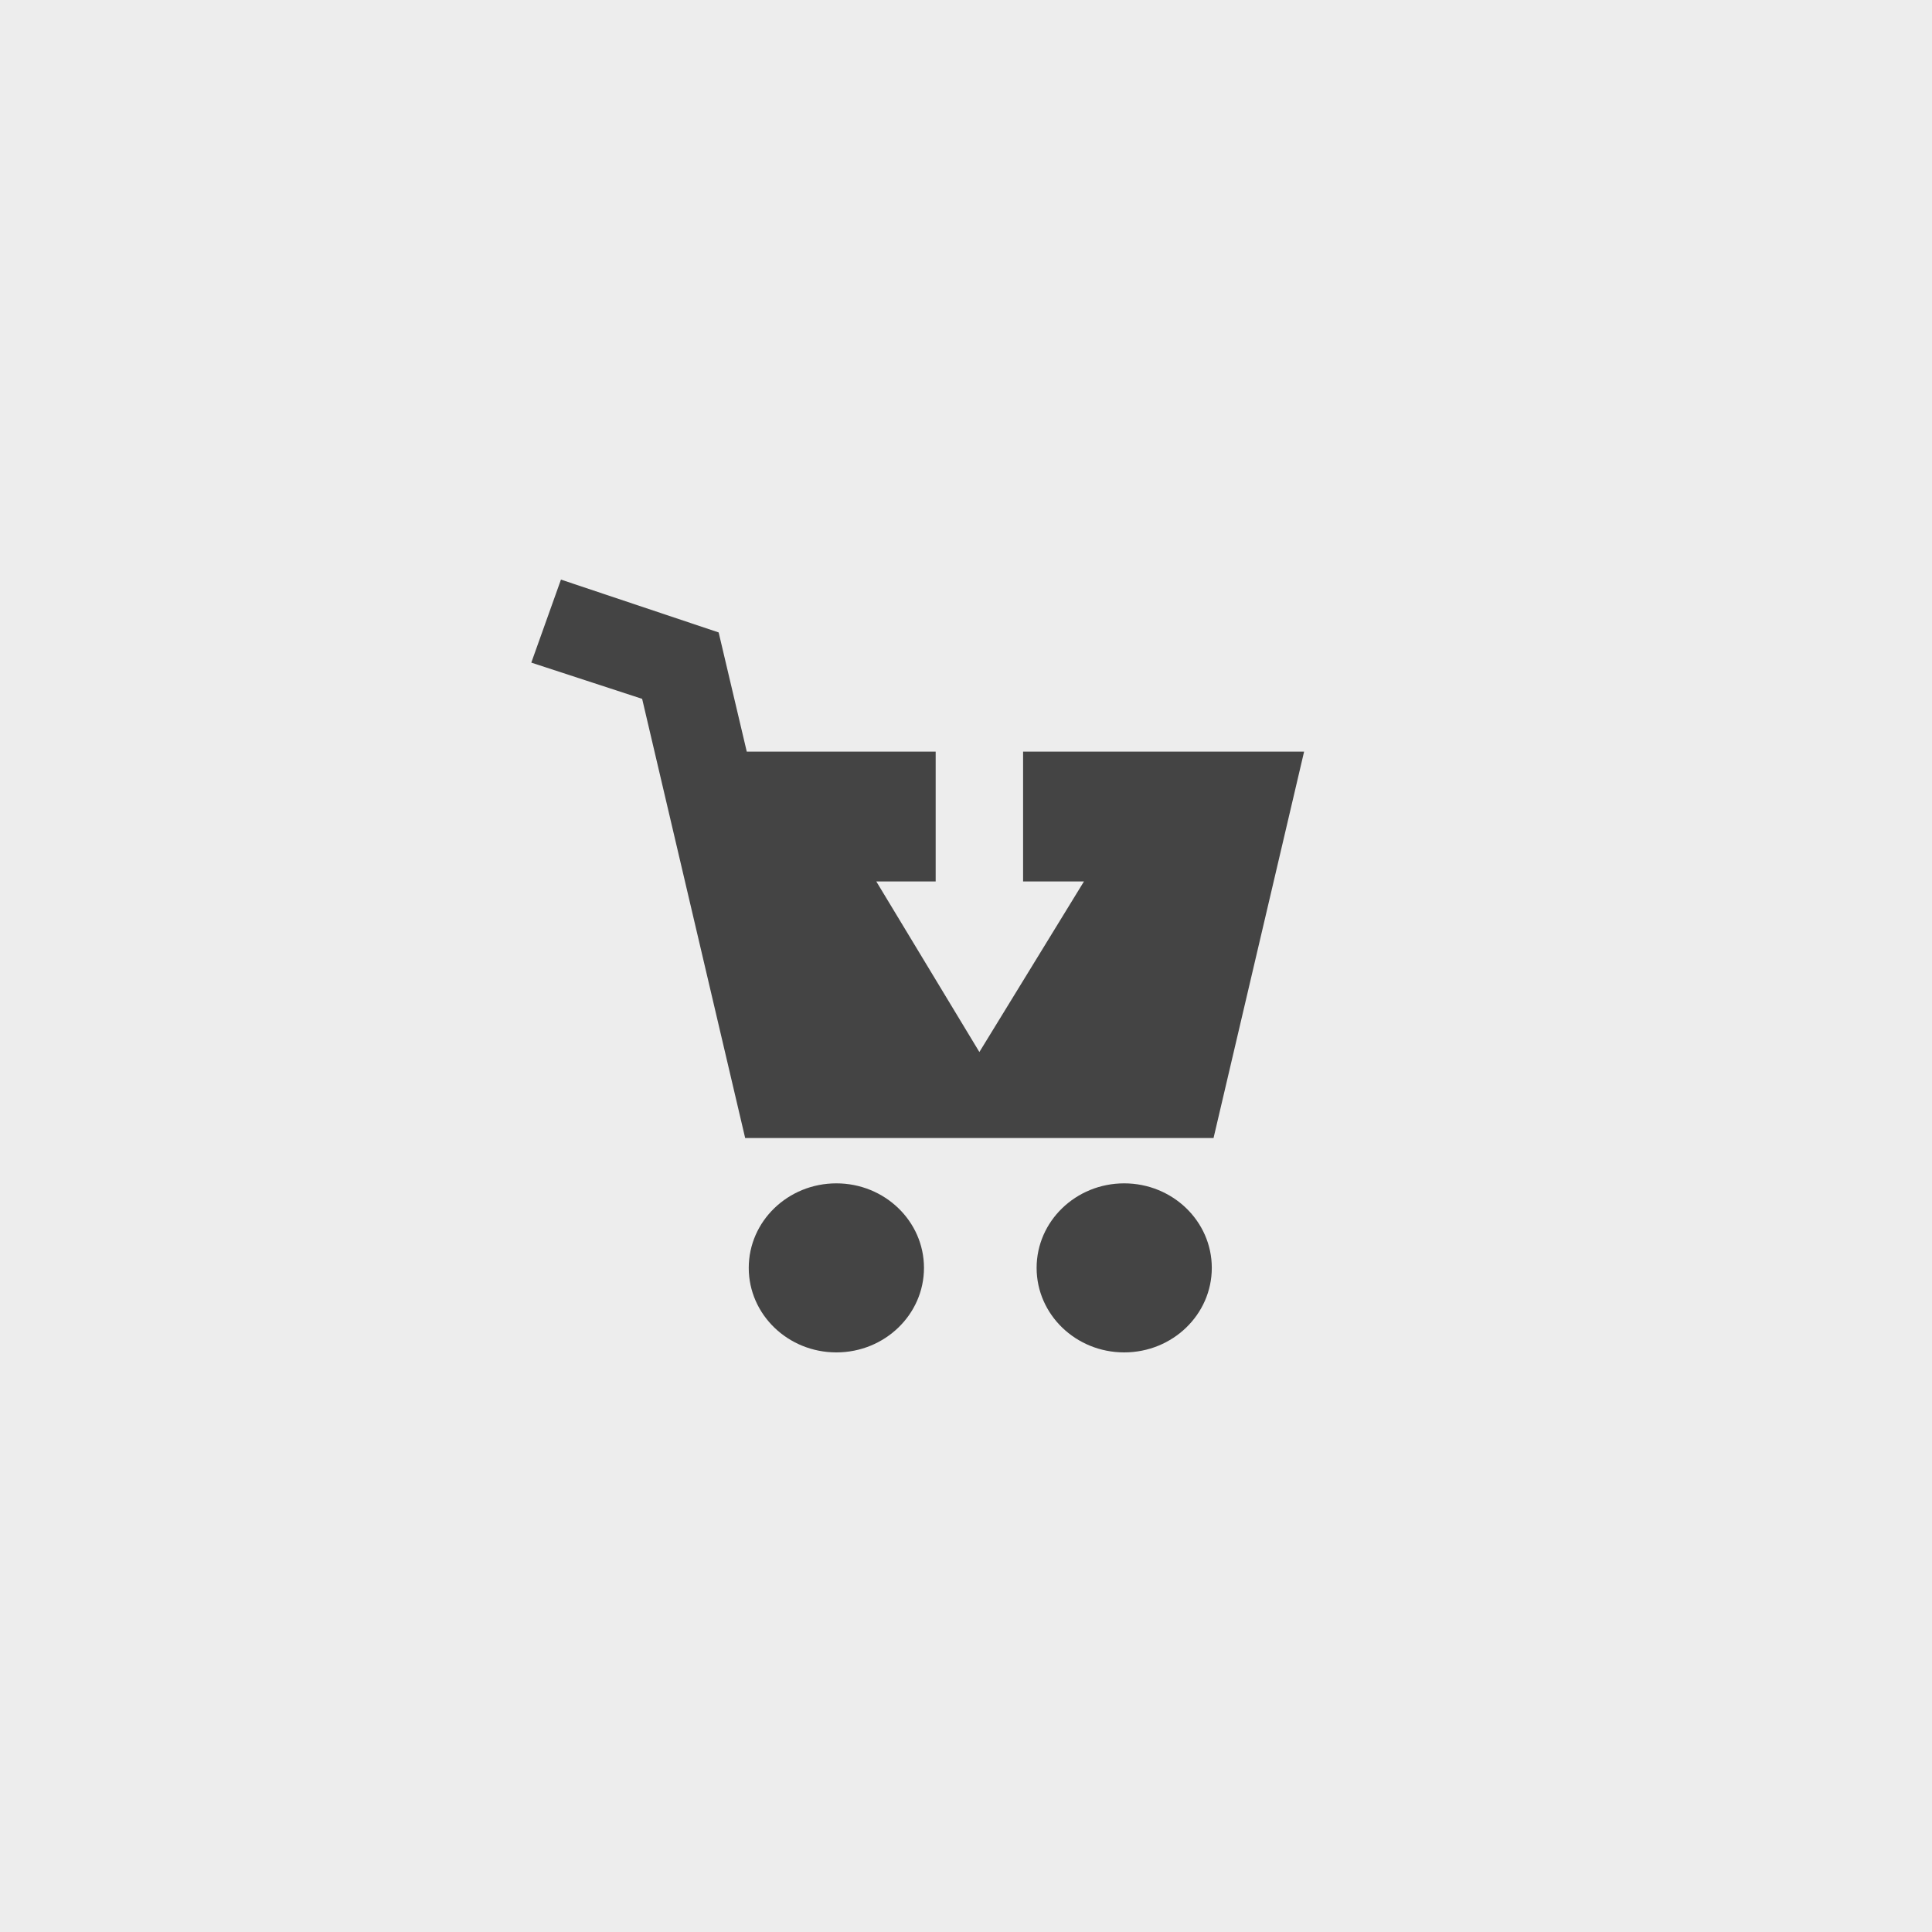
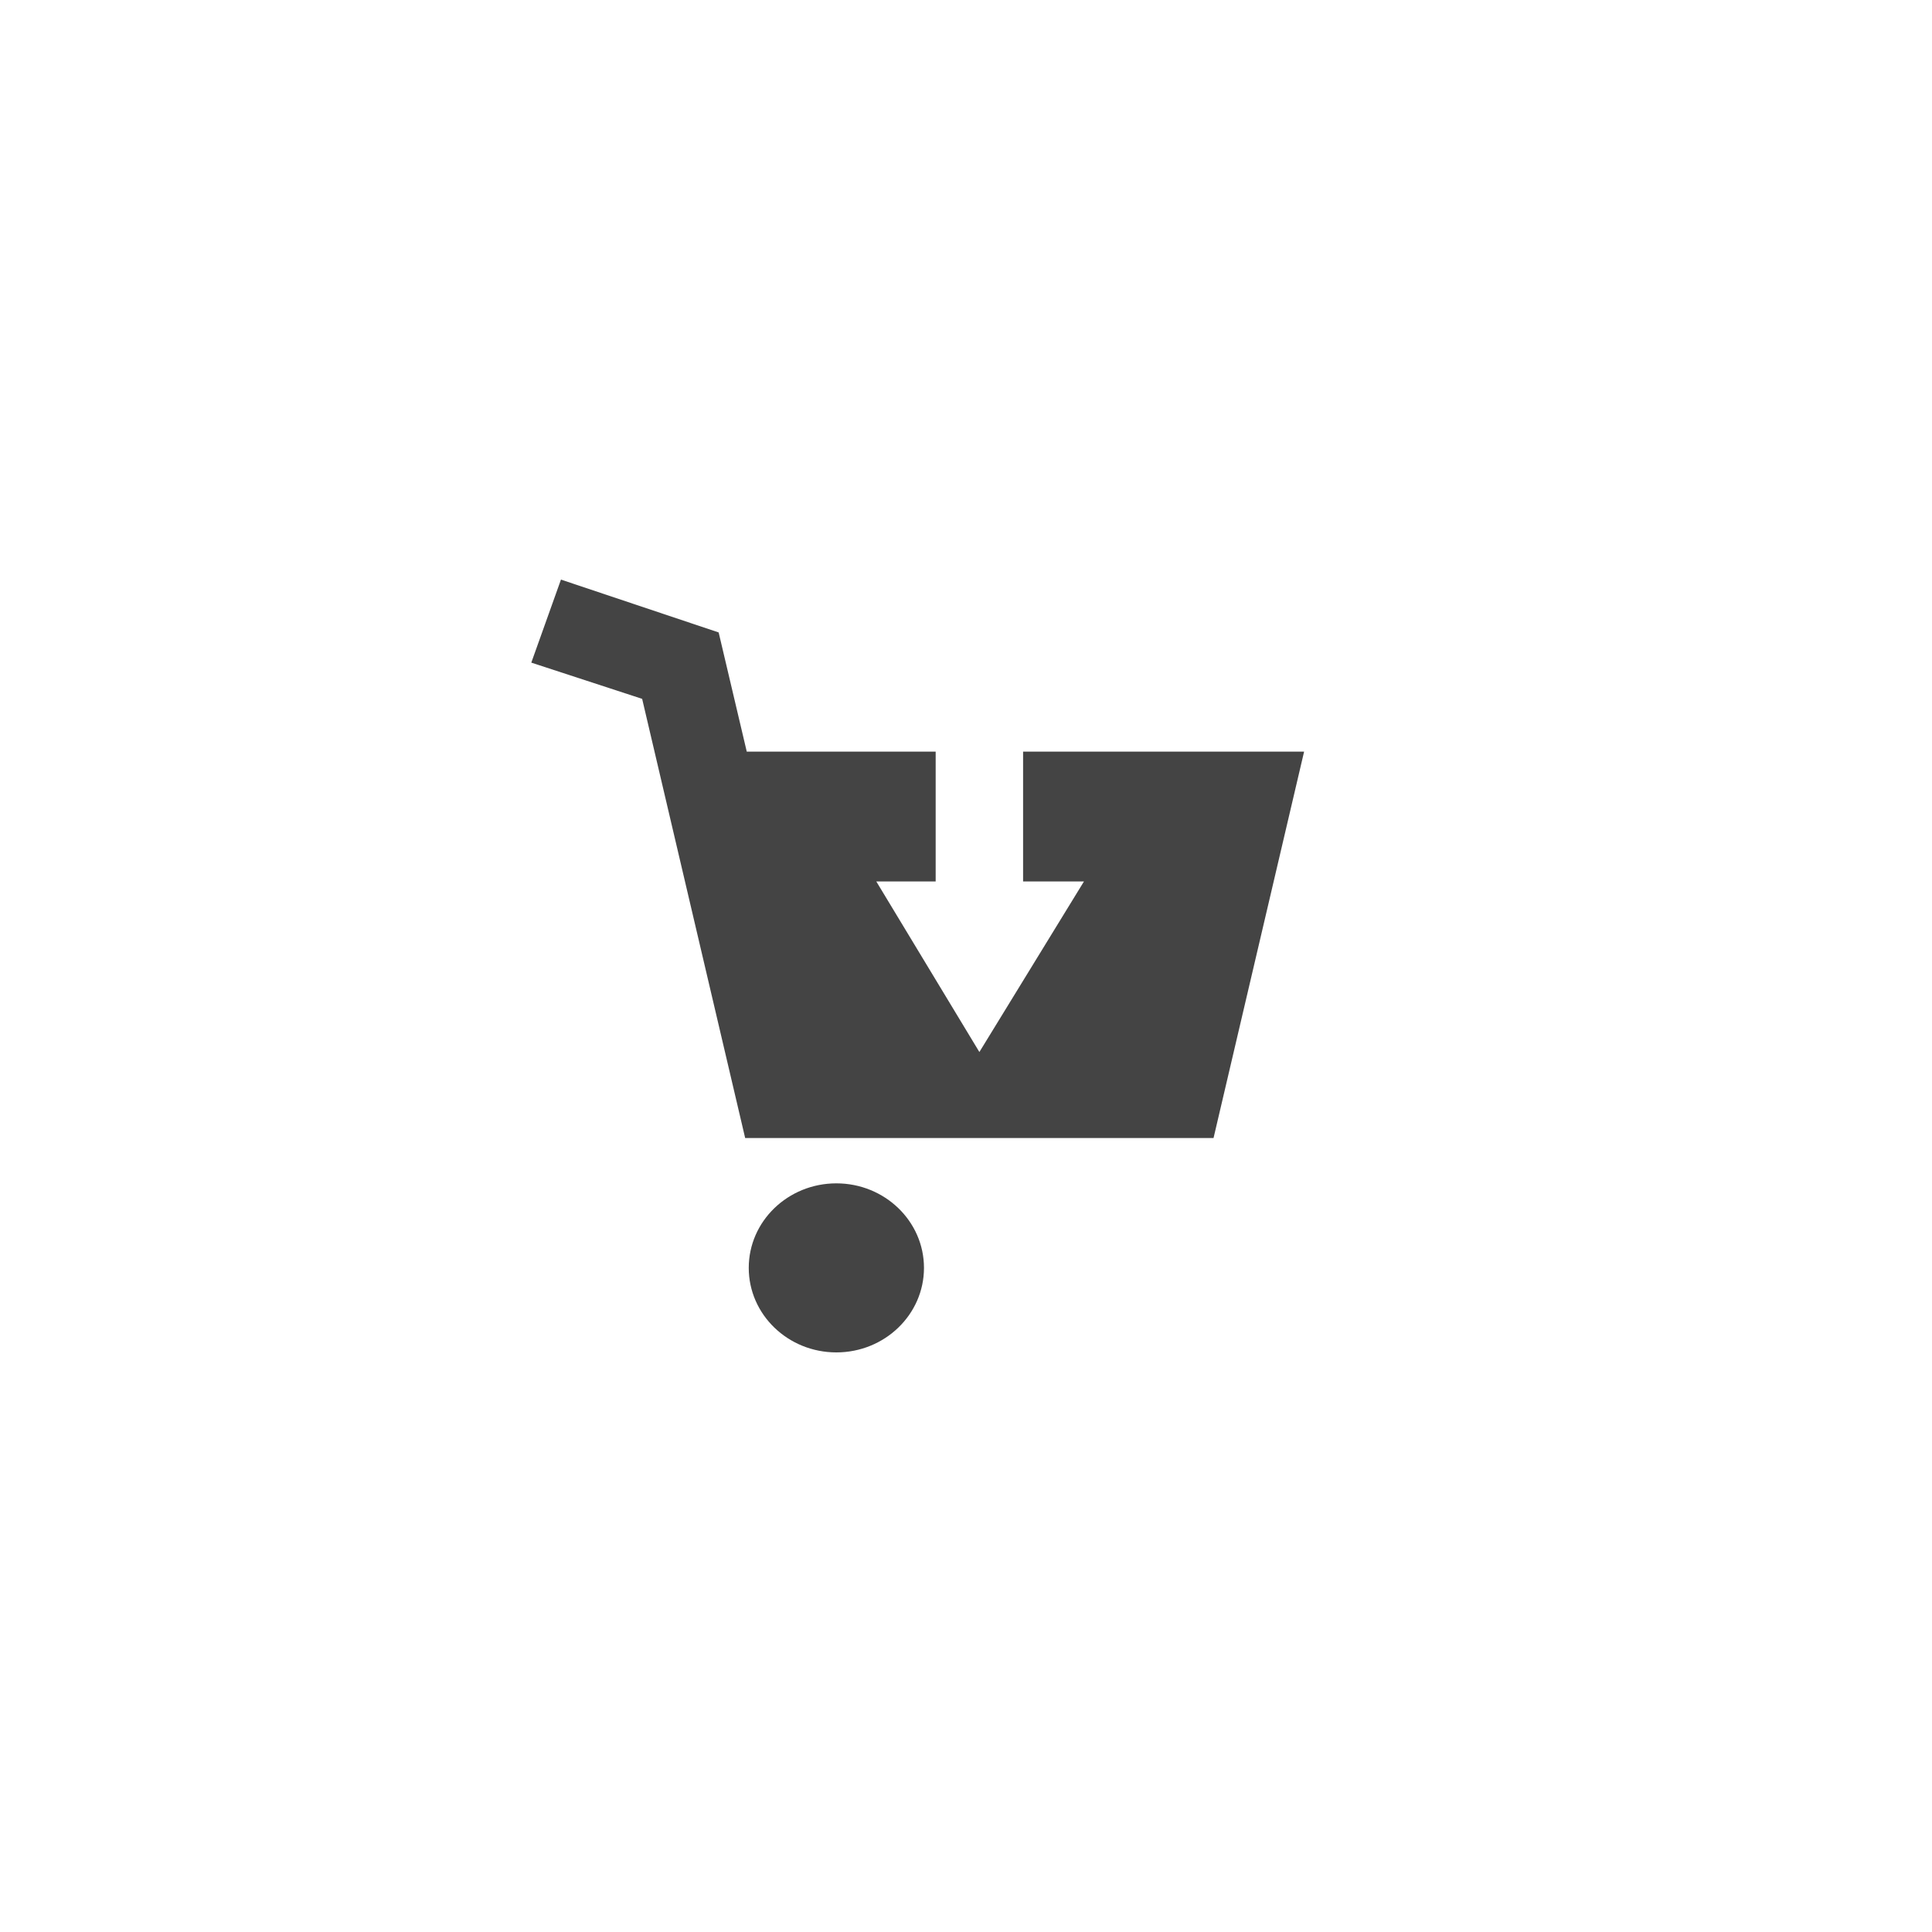
<svg xmlns="http://www.w3.org/2000/svg" width="40" height="40" viewBox="0 0 40 40" fill="none">
-   <rect width="40" height="40" fill="#EDEDED" />
  <path d="M19.13 26.25C19.13 27.216 18.317 28 17.316 28C16.314 28 15.502 27.216 15.502 26.25C15.502 25.284 16.314 24.5 17.316 24.5C18.317 24.5 19.13 25.284 19.13 26.25Z" fill="#444444" />
-   <path d="M25.089 26.25C25.089 27.216 24.277 28 23.275 28C22.274 28 21.462 27.216 21.462 26.25C21.462 25.284 22.274 24.5 23.275 24.5C24.277 24.5 25.089 25.284 25.089 26.25Z" fill="#444444" />
  <path d="M13.295 14.469L11 13.719L11.614 12L14.879 13.094L15.461 15.562H19.372V18.25H18.143L20.277 21.781L22.442 18.25H21.182V15.562H27L25.125 23.562H15.428L13.295 14.469Z" fill="#444444" />
</svg>